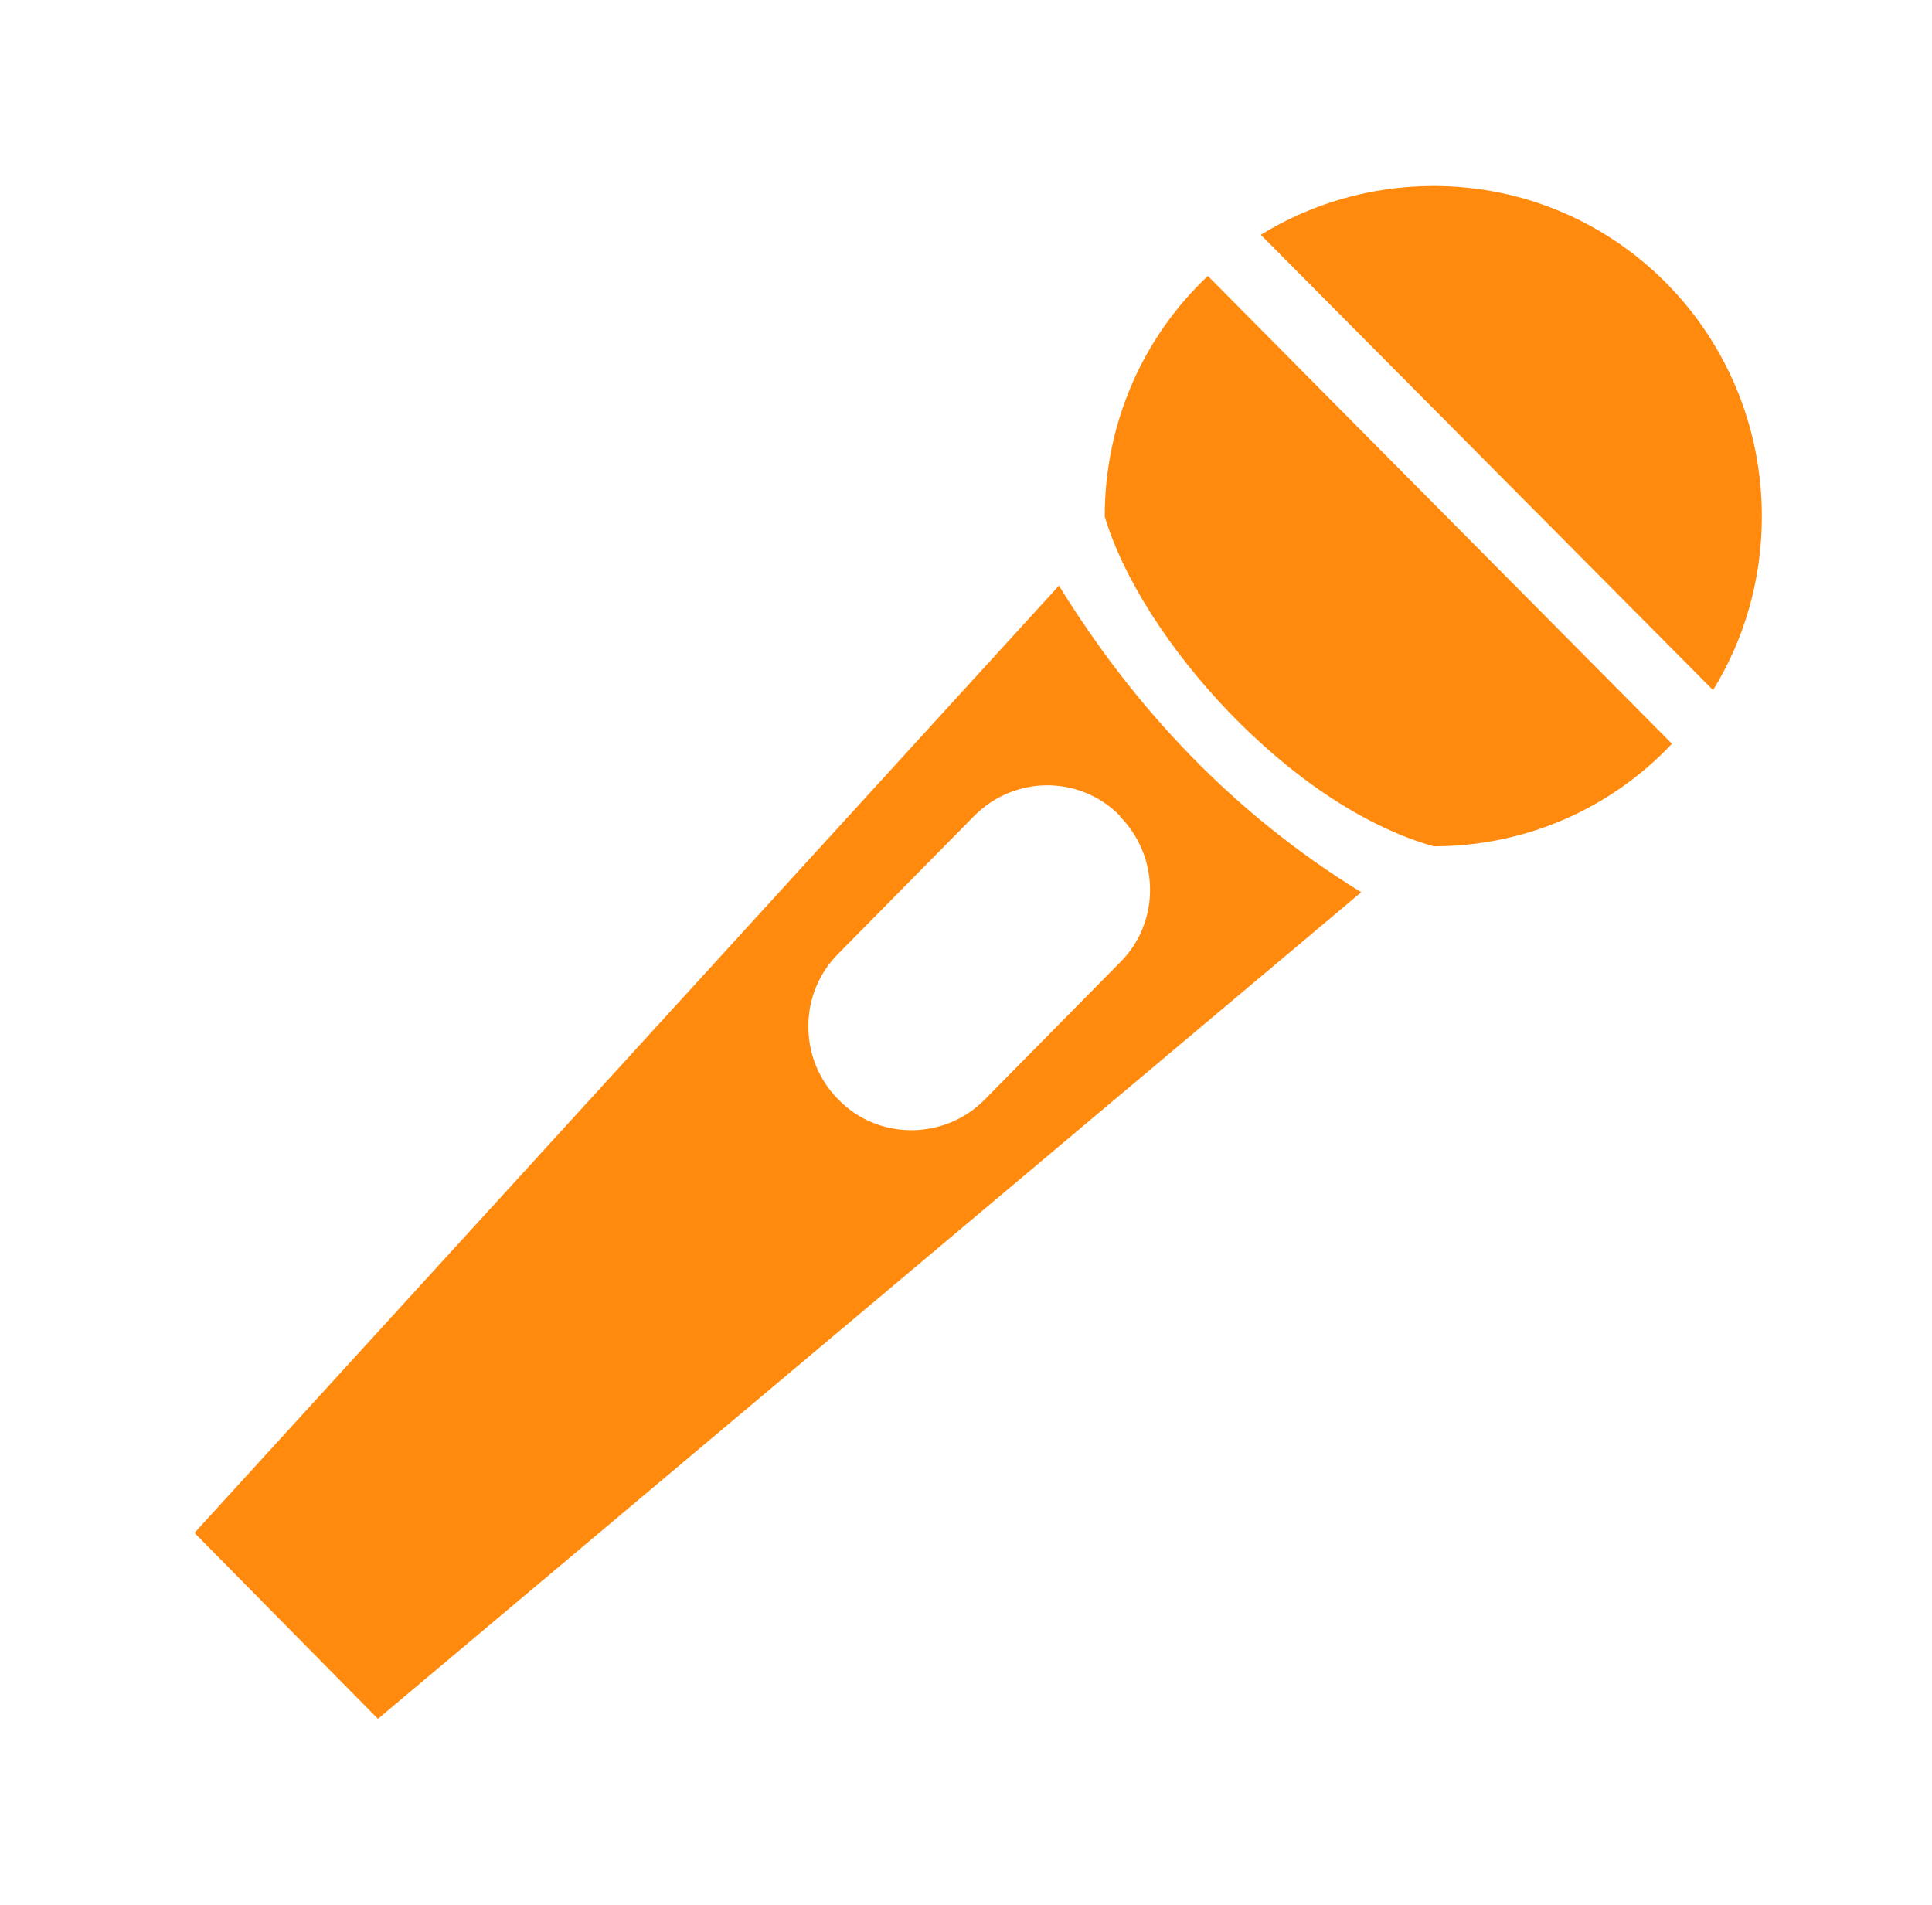
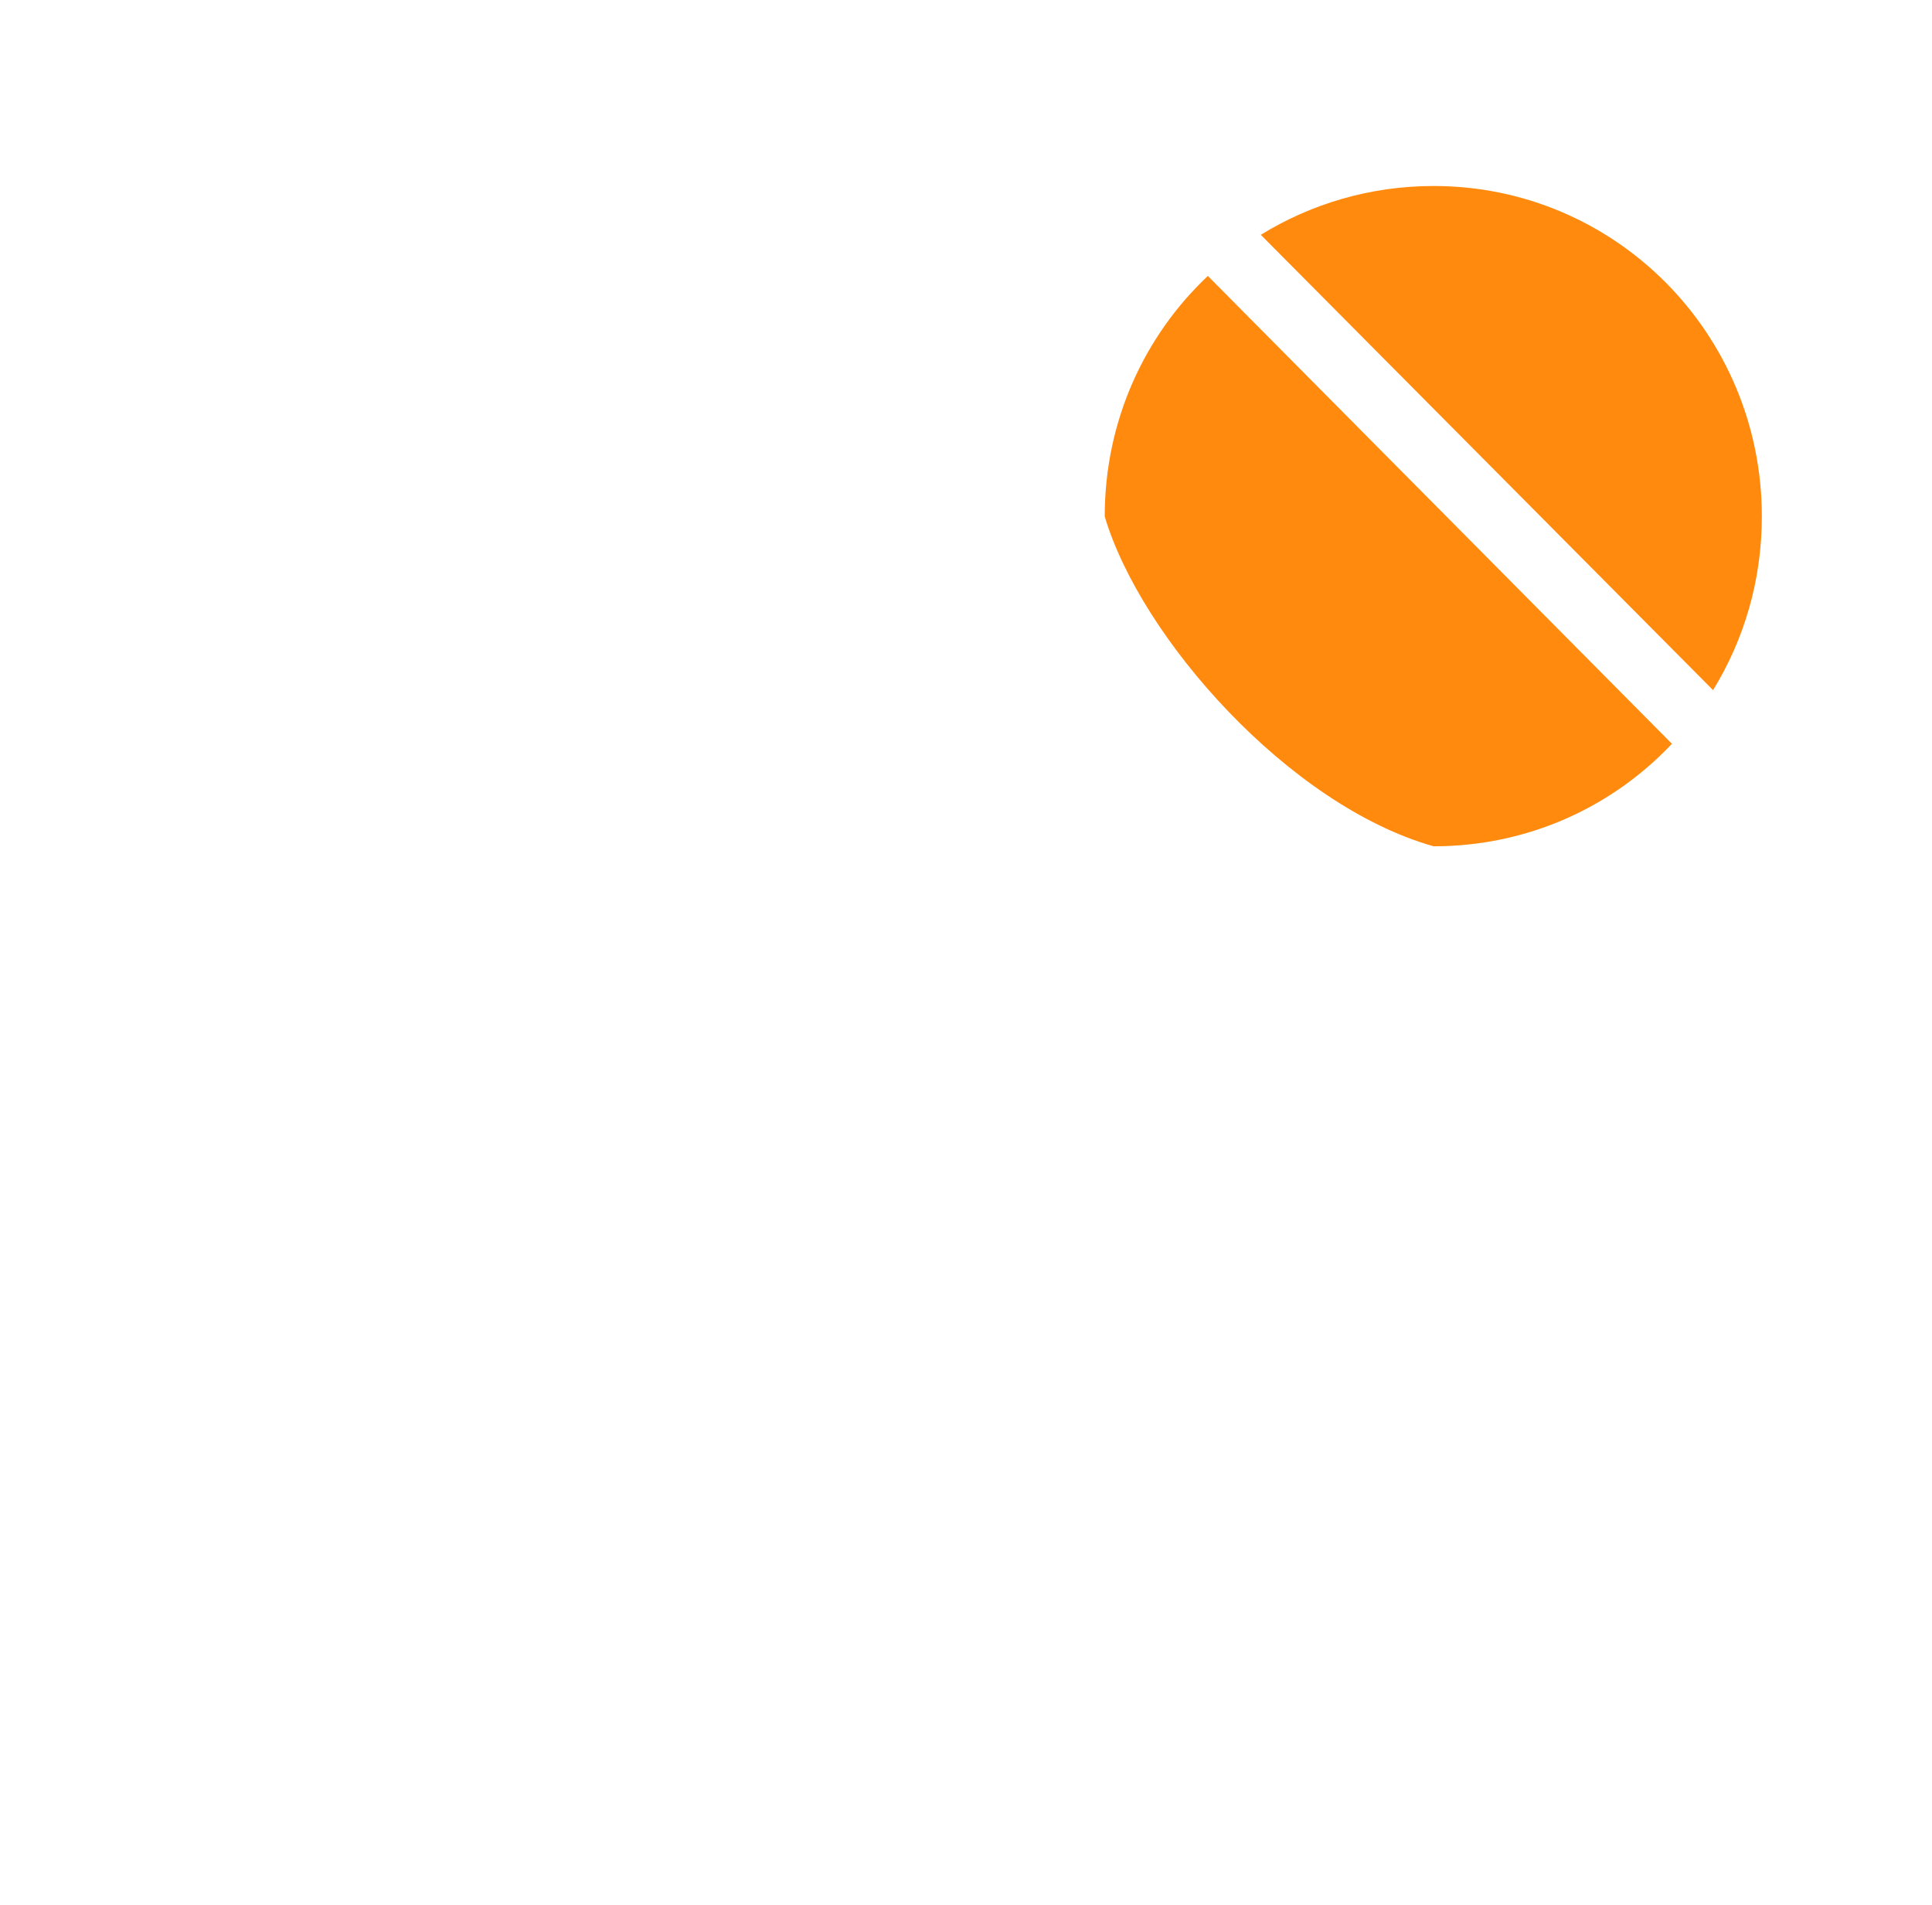
<svg xmlns="http://www.w3.org/2000/svg" width="100%" height="100%" viewBox="0 0 71 70" version="1.1" xml:space="preserve" style="fill-rule:evenodd;clip-rule:evenodd;stroke-linejoin:round;stroke-miterlimit:1.414;">
  <rect id="iko-6" x="0.947" y="0" width="70" height="70" style="fill:none;" />
  <g>
    <path d="M52.685,6.835c6.679,0 12.062,5.428 12.062,12.146c0,2.346 -0.653,4.526 -1.793,6.38l-16.62,-16.732c1.842,-1.135 4.02,-1.794 6.351,-1.794Z" style="fill:#ff8a0e;" />
    <path d="M44.388,10.141l17.055,17.192c-2.197,2.33 -5.303,3.767 -8.758,3.767c-5.314,-1.498 -10.761,-7.659 -12.087,-12.119c0,-3.495 1.446,-6.629 3.79,-8.84Z" style="fill:#ff8a0e;" />
-     <path d="M38.916,21.521l-31.769,34.81l6.742,6.834l36.135,-30.376c-4.728,-2.913 -8.336,-6.769 -11.108,-11.268Zm-0.434,7.337c0.976,0 1.943,0.374 2.674,1.12c0.001,0.001 -0.001,0.021 0,0.023c1.469,1.484 1.486,3.907 0,5.371l-4.96,5.028c-1.462,1.498 -3.906,1.517 -5.371,0.023c-0.001,0 0.002,-0.021 0,-0.023c-0.002,0 -0.02,0 -0.023,0c-1.469,-1.484 -1.463,-3.907 0.023,-5.371l4.96,-5.028c0.732,-0.75 1.718,-1.143 2.697,-1.143l0,0Z" style="fill:#ff8a0e;" />
  </g>
</svg>